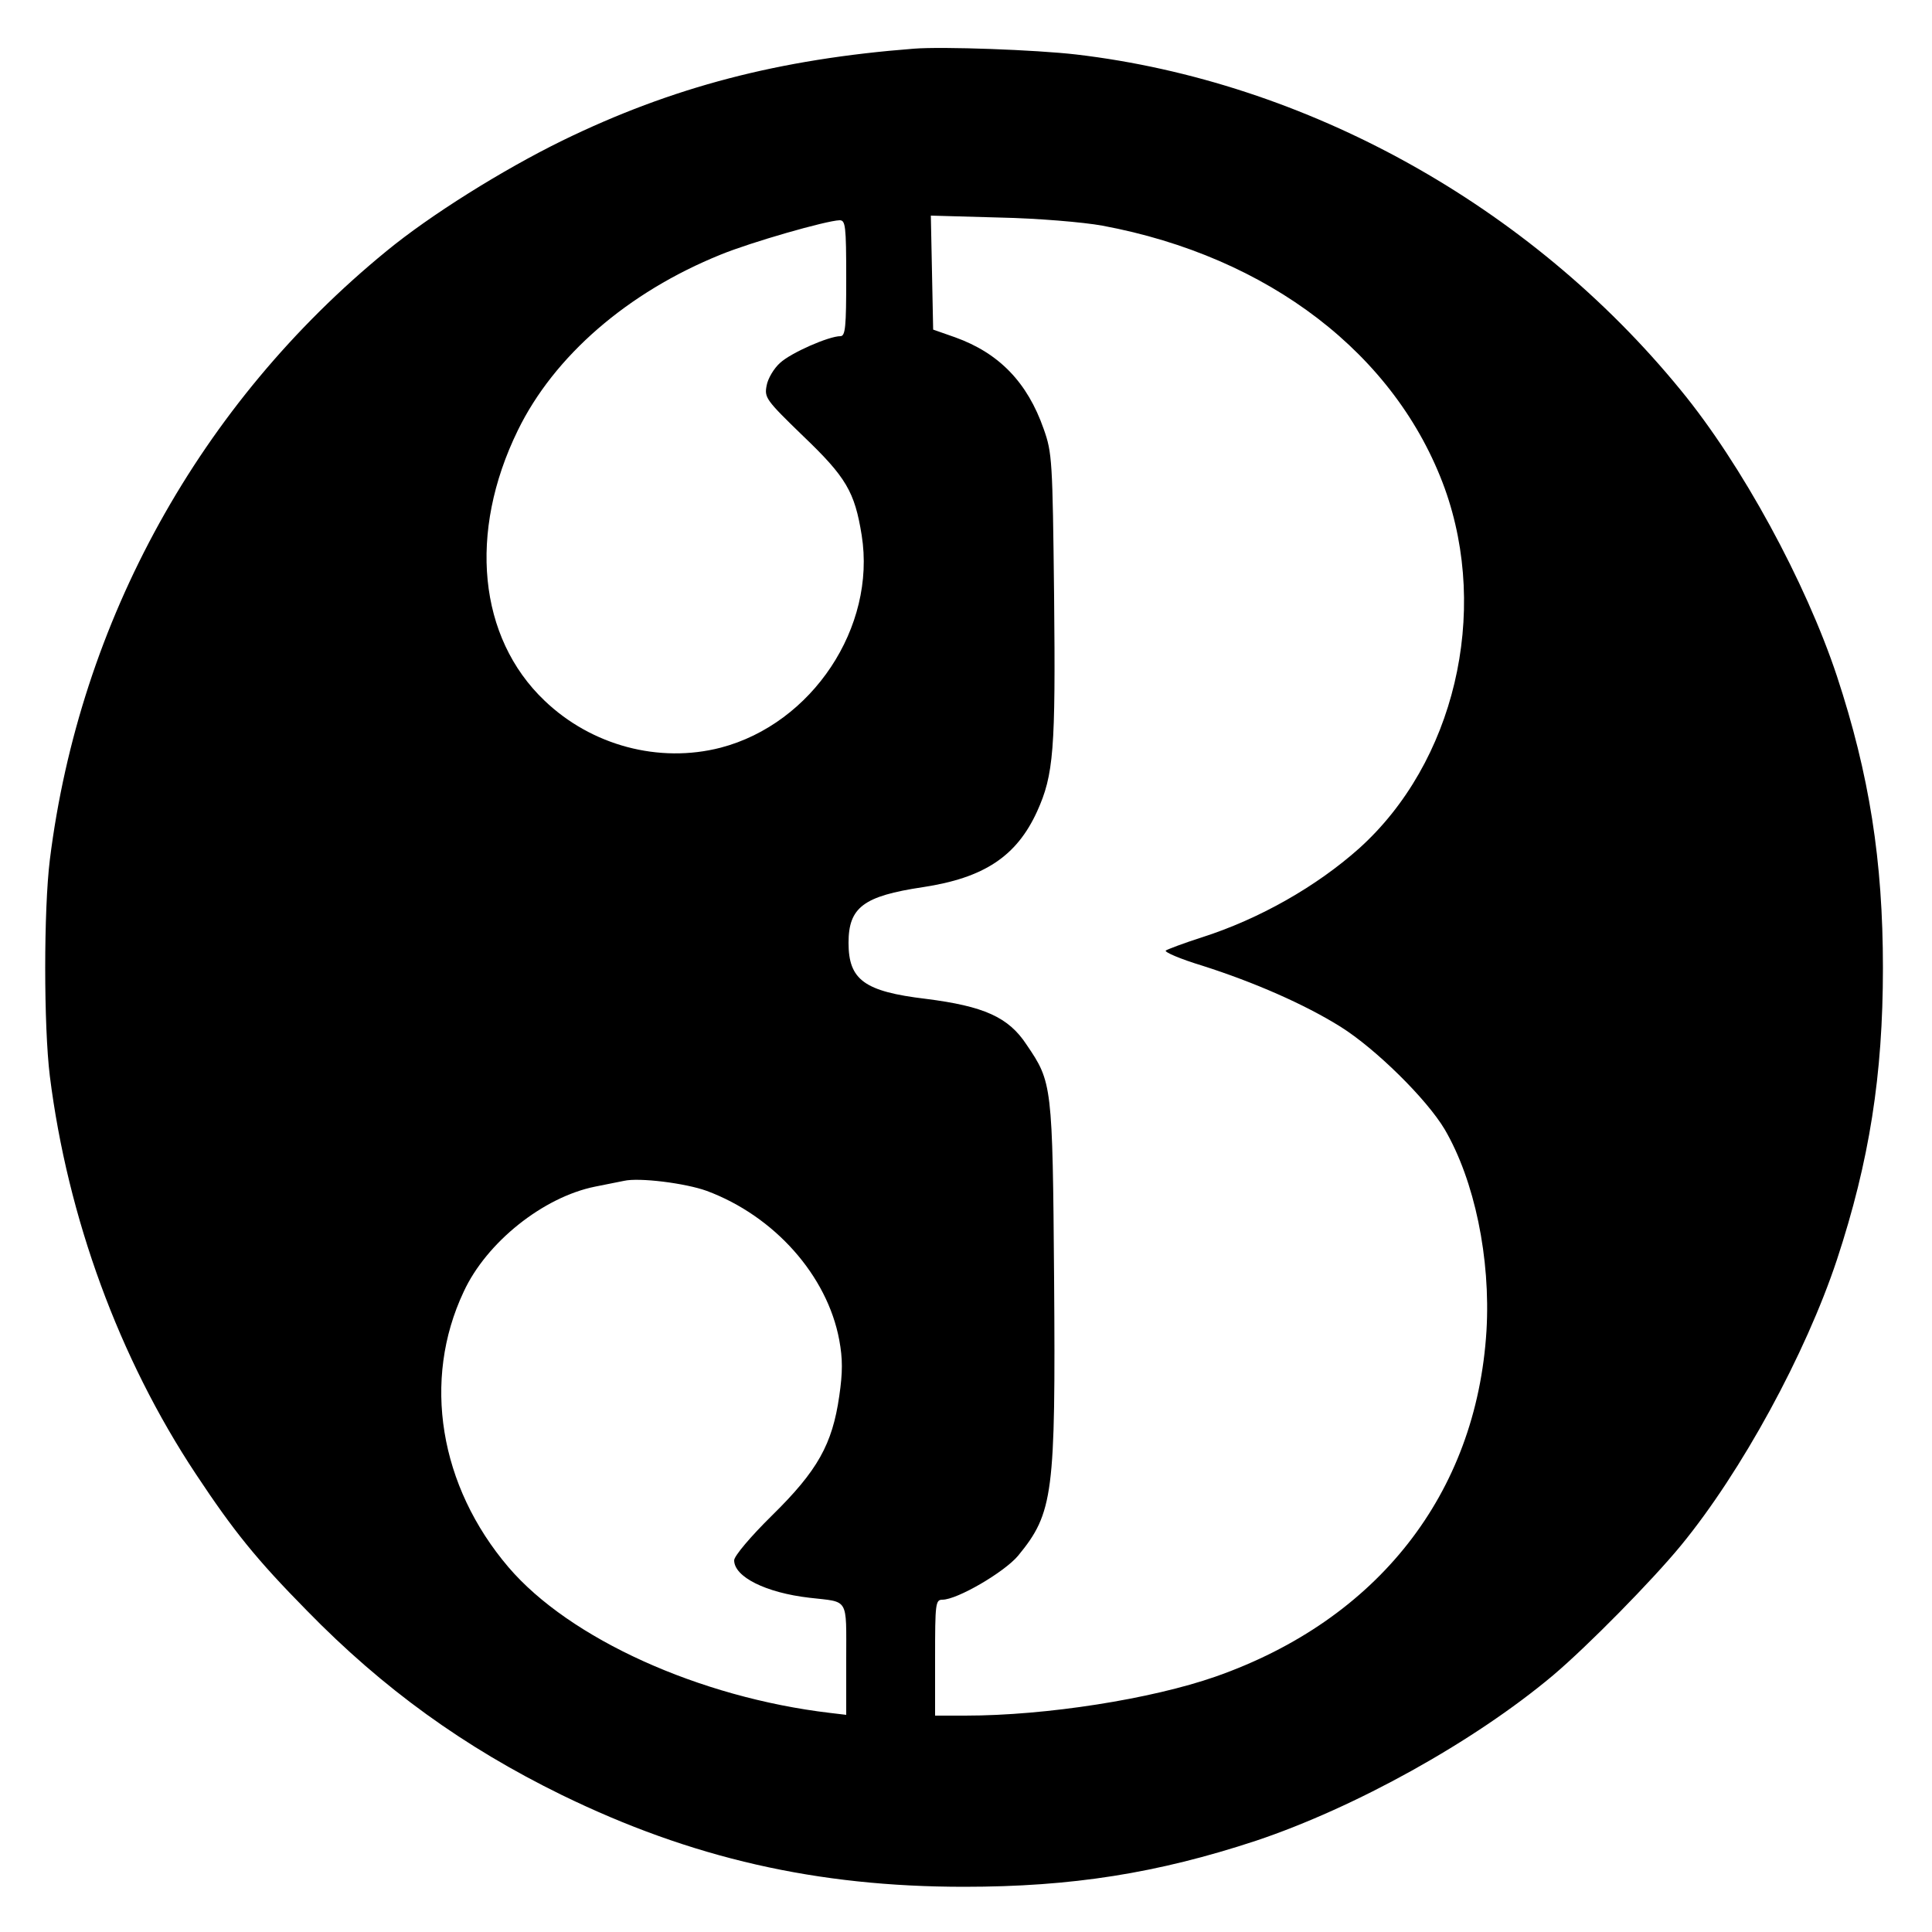
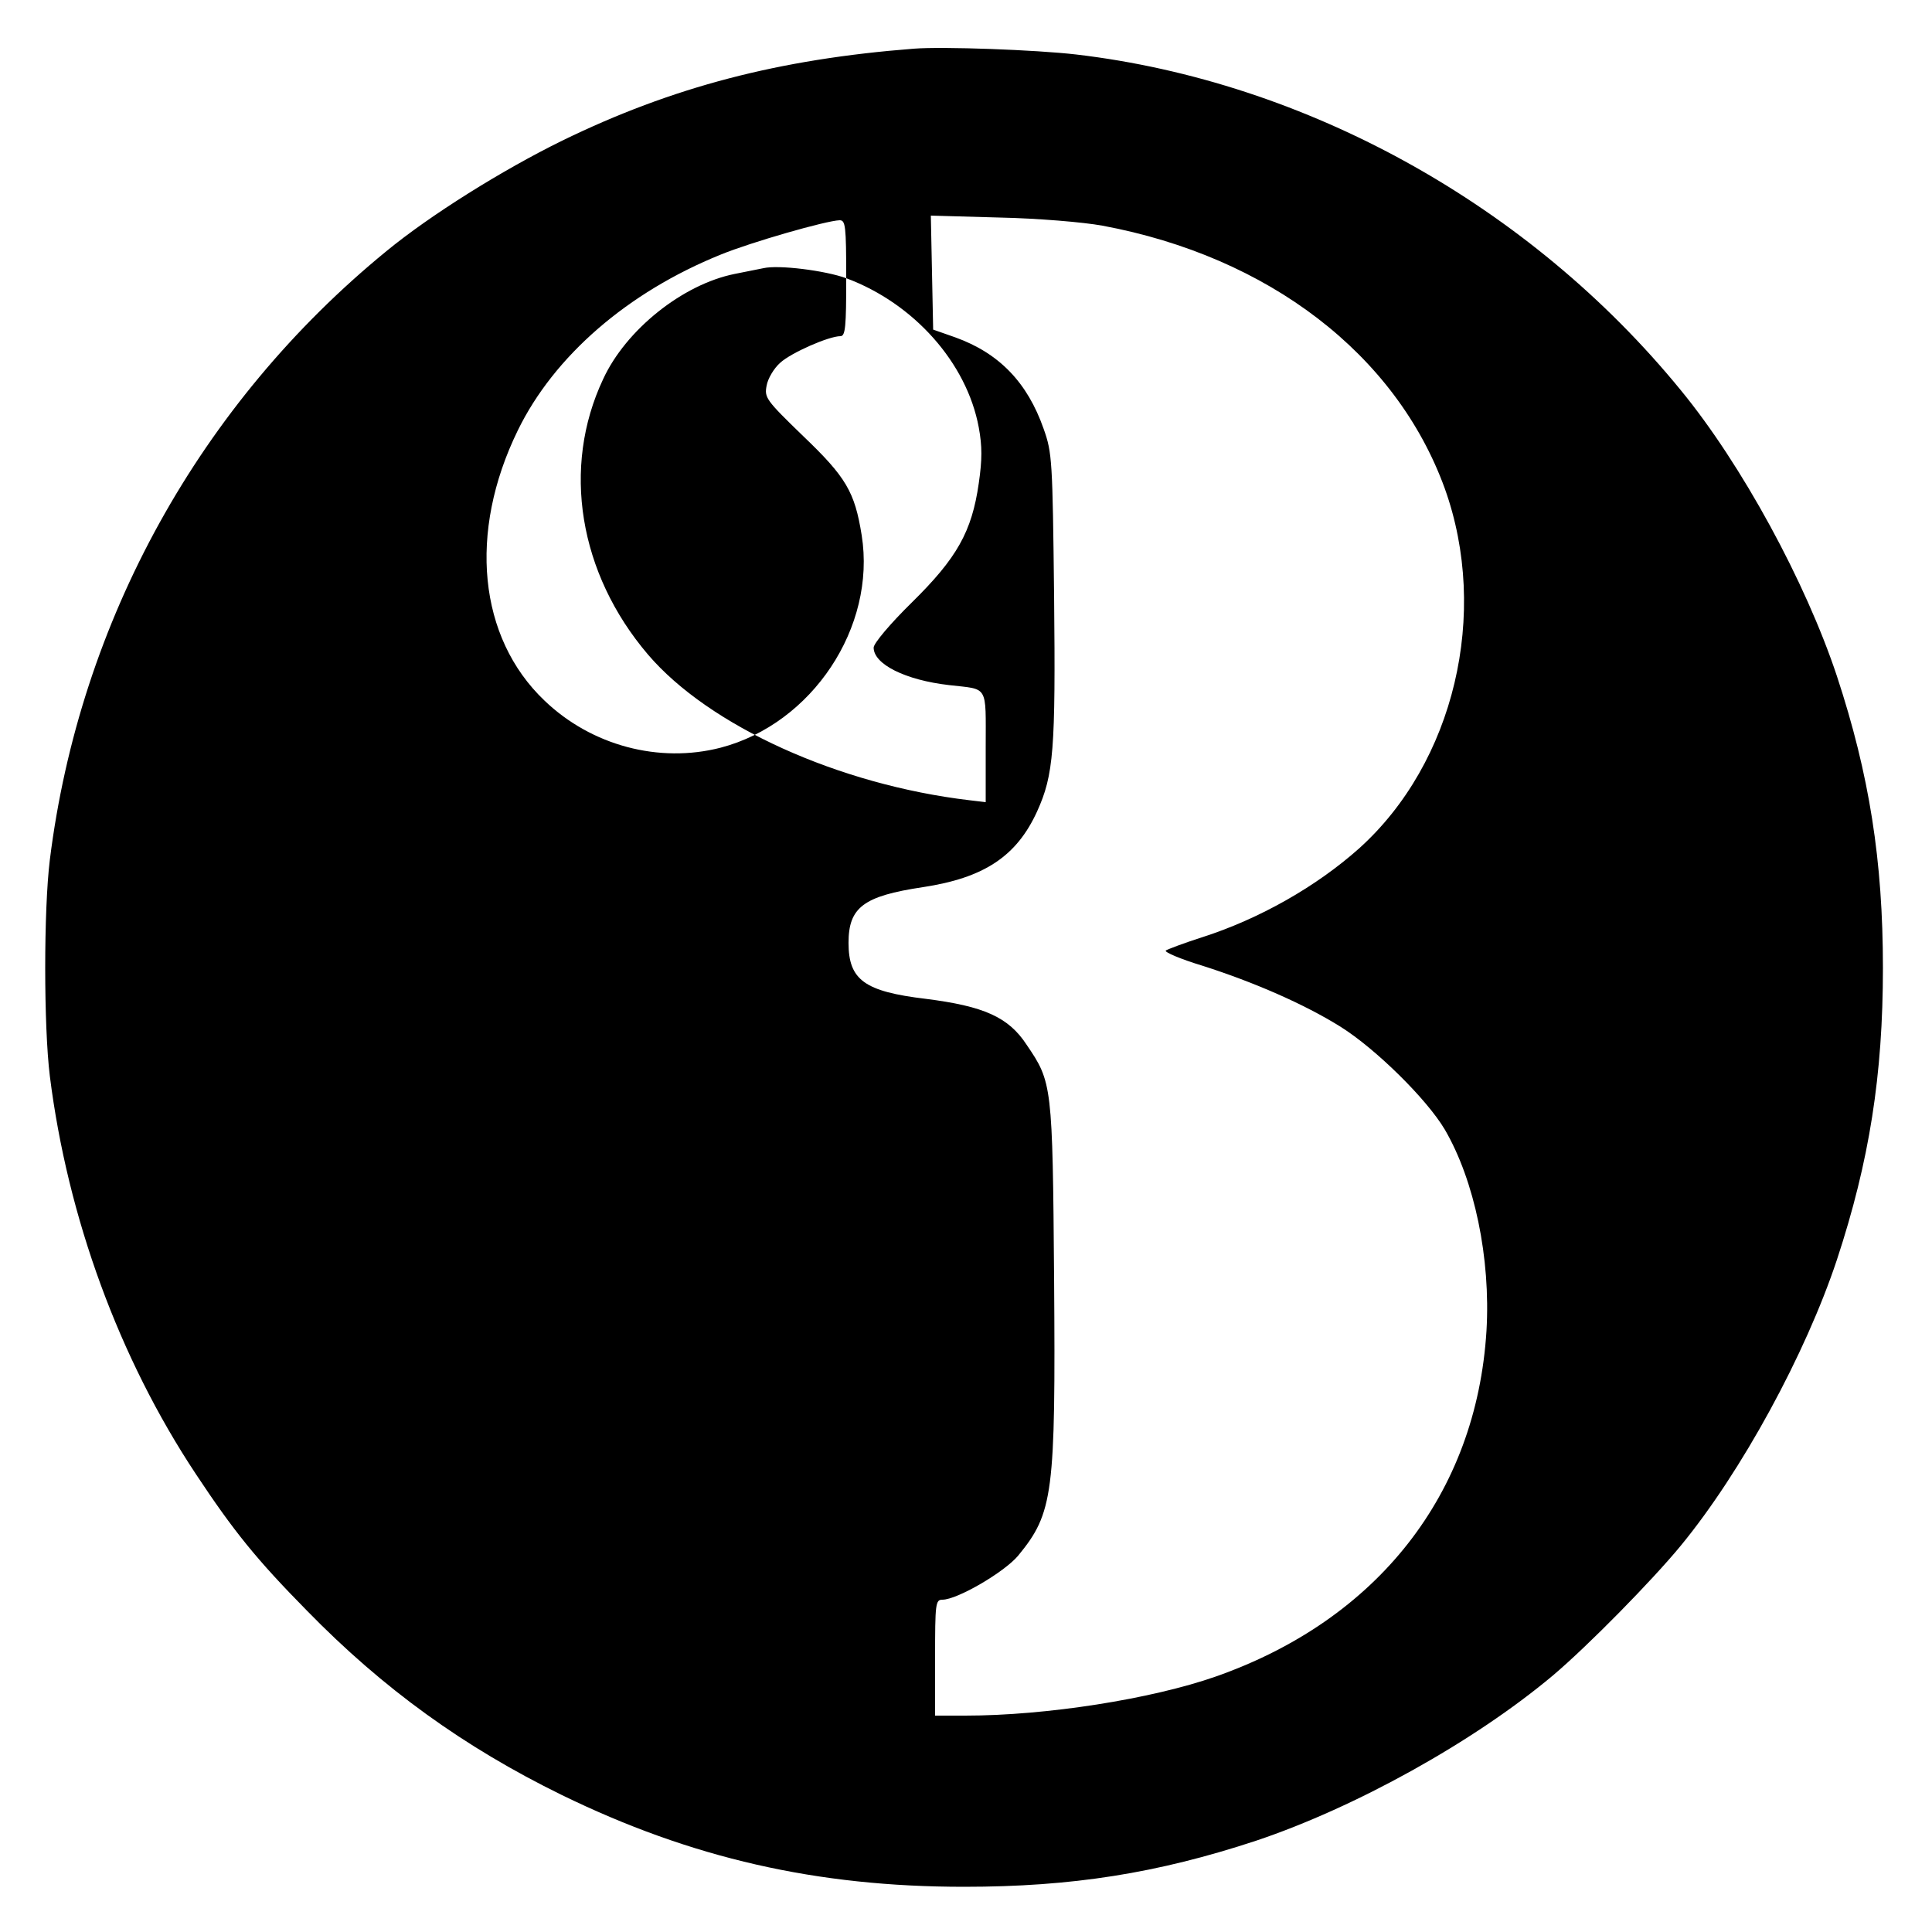
<svg xmlns="http://www.w3.org/2000/svg" version="1.0" width="500pt" height="500pt" viewBox="0 0 500 500" preserveAspectRatio="xMidYMid meet">
  <g transform="translate(0,500) scale(0.1,-0.1)" fill="#000000" stroke="none">
-     <path d="M2365 4874 c-349 -27 -625 -99 -910 -238 -155 -76 -342 -193 -455 -286 -482 -394 -794 -957 -871 -1575 -16 -129 -16 -431 0 -560 46 -366 179 -730 378 -1030 98 -148 157 -221 287 -353 198 -203 408 -354 659 -477 336 -164 661 -238 1042 -238 279 0 500 35 755 119 257 86 564 256 769 428 91 77 257 246 331 336 157 191 323 496 404 740 84 255 119 478 119 755 0 277 -35 500 -119 755 -81 244 -247 549 -404 740 -391 479 -969 799 -1565 869 -103 12 -346 21 -420 15z m488 -458 c430 -80 760 -333 886 -680 116 -323 25 -710 -222 -932 -110 -98 -257 -182 -407 -230 -47 -15 -89 -31 -93 -34 -4 -4 38 -22 94 -39 135 -43 265 -100 358 -158 91 -57 223 -187 270 -266 77 -132 119 -333 108 -521 -26 -422 -282 -748 -701 -895 -166 -58 -438 -101 -648 -101 l-78 0 0 150 c0 140 1 150 19 150 38 0 160 71 196 114 91 111 97 159 93 716 -4 503 -5 509 -71 606 -47 72 -111 100 -261 119 -159 19 -200 49 -200 145 0 92 39 121 192 144 159 24 243 80 296 196 43 95 48 159 44 557 -4 352 -5 371 -27 433 -42 120 -115 196 -229 237 l-57 20 -3 148 -3 147 178 -5 c98 -2 217 -12 266 -21z m-663 -136 c0 -125 -2 -150 -15 -150 -30 0 -128 -43 -156 -69 -16 -14 -32 -41 -35 -59 -6 -31 -2 -37 94 -130 112 -107 134 -145 152 -257 38 -238 -128 -488 -365 -550 -159 -41 -334 5 -456 122 -171 163 -198 435 -69 699 94 193 285 358 525 455 78 32 273 88 308 89 15 0 17 -14 17 -150z m-361 -2362 c175 -65 312 -219 343 -386 9 -49 9 -83 0 -145 -18 -125 -56 -193 -174 -309 -55 -54 -98 -105 -98 -116 0 -43 82 -84 195 -97 103 -12 95 3 95 -160 l0 -143 -42 5 c-338 40 -674 192 -832 377 -179 210 -224 484 -116 713 59 128 206 245 340 272 30 6 64 13 75 15 39 9 159 -6 214 -26z" />
+     <path d="M2365 4874 c-349 -27 -625 -99 -910 -238 -155 -76 -342 -193 -455 -286 -482 -394 -794 -957 -871 -1575 -16 -129 -16 -431 0 -560 46 -366 179 -730 378 -1030 98 -148 157 -221 287 -353 198 -203 408 -354 659 -477 336 -164 661 -238 1042 -238 279 0 500 35 755 119 257 86 564 256 769 428 91 77 257 246 331 336 157 191 323 496 404 740 84 255 119 478 119 755 0 277 -35 500 -119 755 -81 244 -247 549 -404 740 -391 479 -969 799 -1565 869 -103 12 -346 21 -420 15z m488 -458 c430 -80 760 -333 886 -680 116 -323 25 -710 -222 -932 -110 -98 -257 -182 -407 -230 -47 -15 -89 -31 -93 -34 -4 -4 38 -22 94 -39 135 -43 265 -100 358 -158 91 -57 223 -187 270 -266 77 -132 119 -333 108 -521 -26 -422 -282 -748 -701 -895 -166 -58 -438 -101 -648 -101 l-78 0 0 150 c0 140 1 150 19 150 38 0 160 71 196 114 91 111 97 159 93 716 -4 503 -5 509 -71 606 -47 72 -111 100 -261 119 -159 19 -200 49 -200 145 0 92 39 121 192 144 159 24 243 80 296 196 43 95 48 159 44 557 -4 352 -5 371 -27 433 -42 120 -115 196 -229 237 l-57 20 -3 148 -3 147 178 -5 c98 -2 217 -12 266 -21z m-663 -136 c0 -125 -2 -150 -15 -150 -30 0 -128 -43 -156 -69 -16 -14 -32 -41 -35 -59 -6 -31 -2 -37 94 -130 112 -107 134 -145 152 -257 38 -238 -128 -488 -365 -550 -159 -41 -334 5 -456 122 -171 163 -198 435 -69 699 94 193 285 358 525 455 78 32 273 88 308 89 15 0 17 -14 17 -150z c175 -65 312 -219 343 -386 9 -49 9 -83 0 -145 -18 -125 -56 -193 -174 -309 -55 -54 -98 -105 -98 -116 0 -43 82 -84 195 -97 103 -12 95 3 95 -160 l0 -143 -42 5 c-338 40 -674 192 -832 377 -179 210 -224 484 -116 713 59 128 206 245 340 272 30 6 64 13 75 15 39 9 159 -6 214 -26z" />
  </g>
</svg>